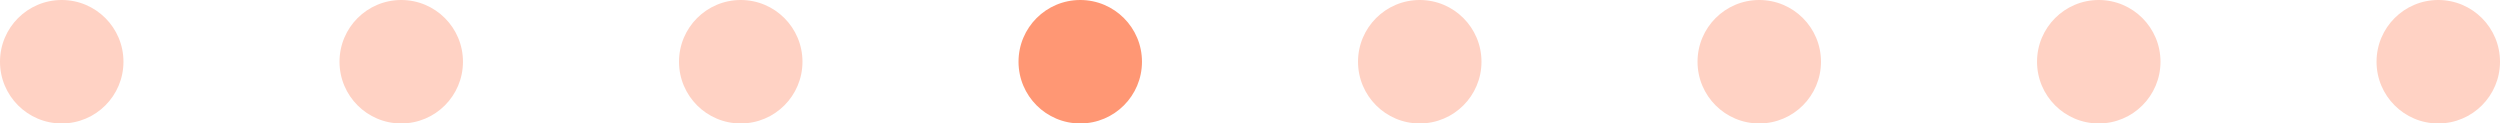
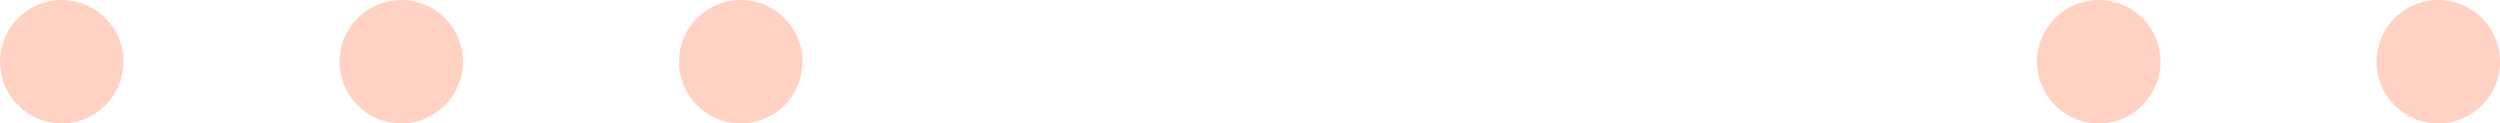
<svg xmlns="http://www.w3.org/2000/svg" width="162" height="8" viewBox="0 0 162 8" fill="none">
  <circle cx="4" cy="4" r="4" fill="#FFD2C4" />
  <circle cx="26" cy="4" r="4" fill="#FFD2C4" />
-   <circle cx="92" cy="4" r="4" fill="#FFD2C4" />
  <circle cx="48" cy="4" r="4" fill="#FFD2C4" />
-   <circle cx="114" cy="4" r="4" fill="#FFD2C4" />
-   <circle cx="70" cy="4" r="4" fill="#FF9774" />
  <circle cx="136" cy="4" r="4" fill="#FFD2C4" />
  <circle cx="158" cy="4" r="4" fill="#FFD2C4" />
</svg>